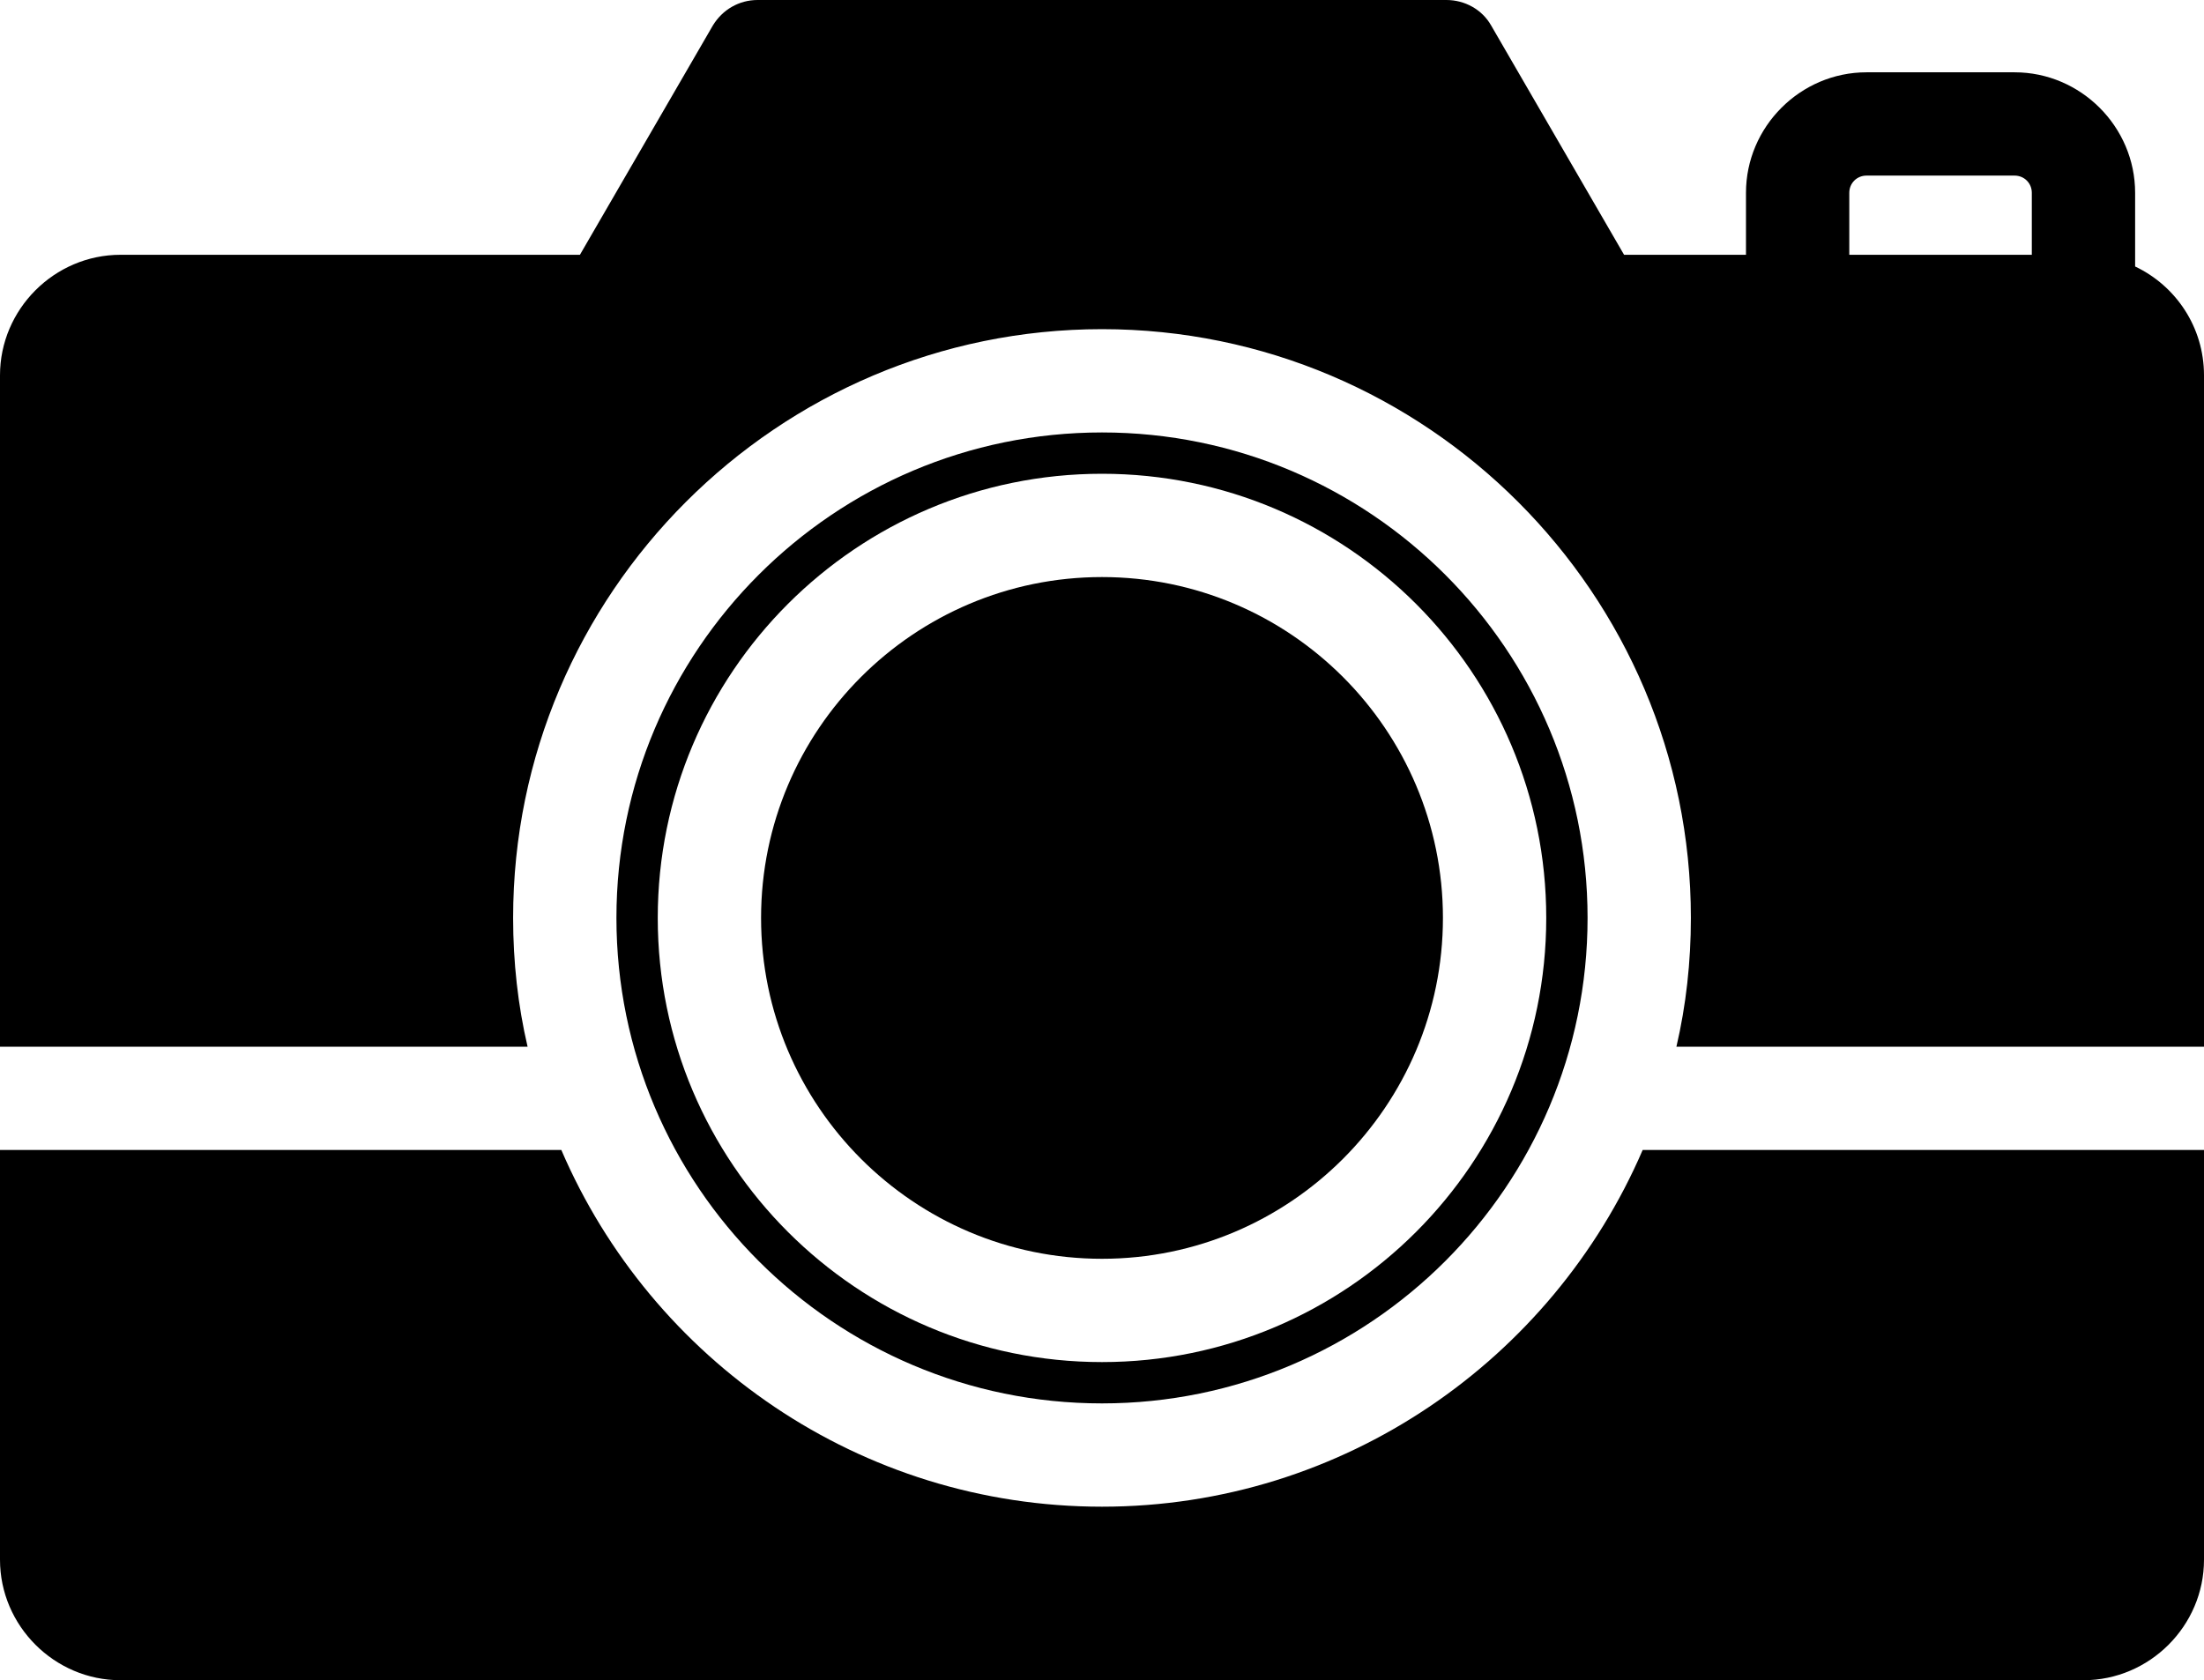
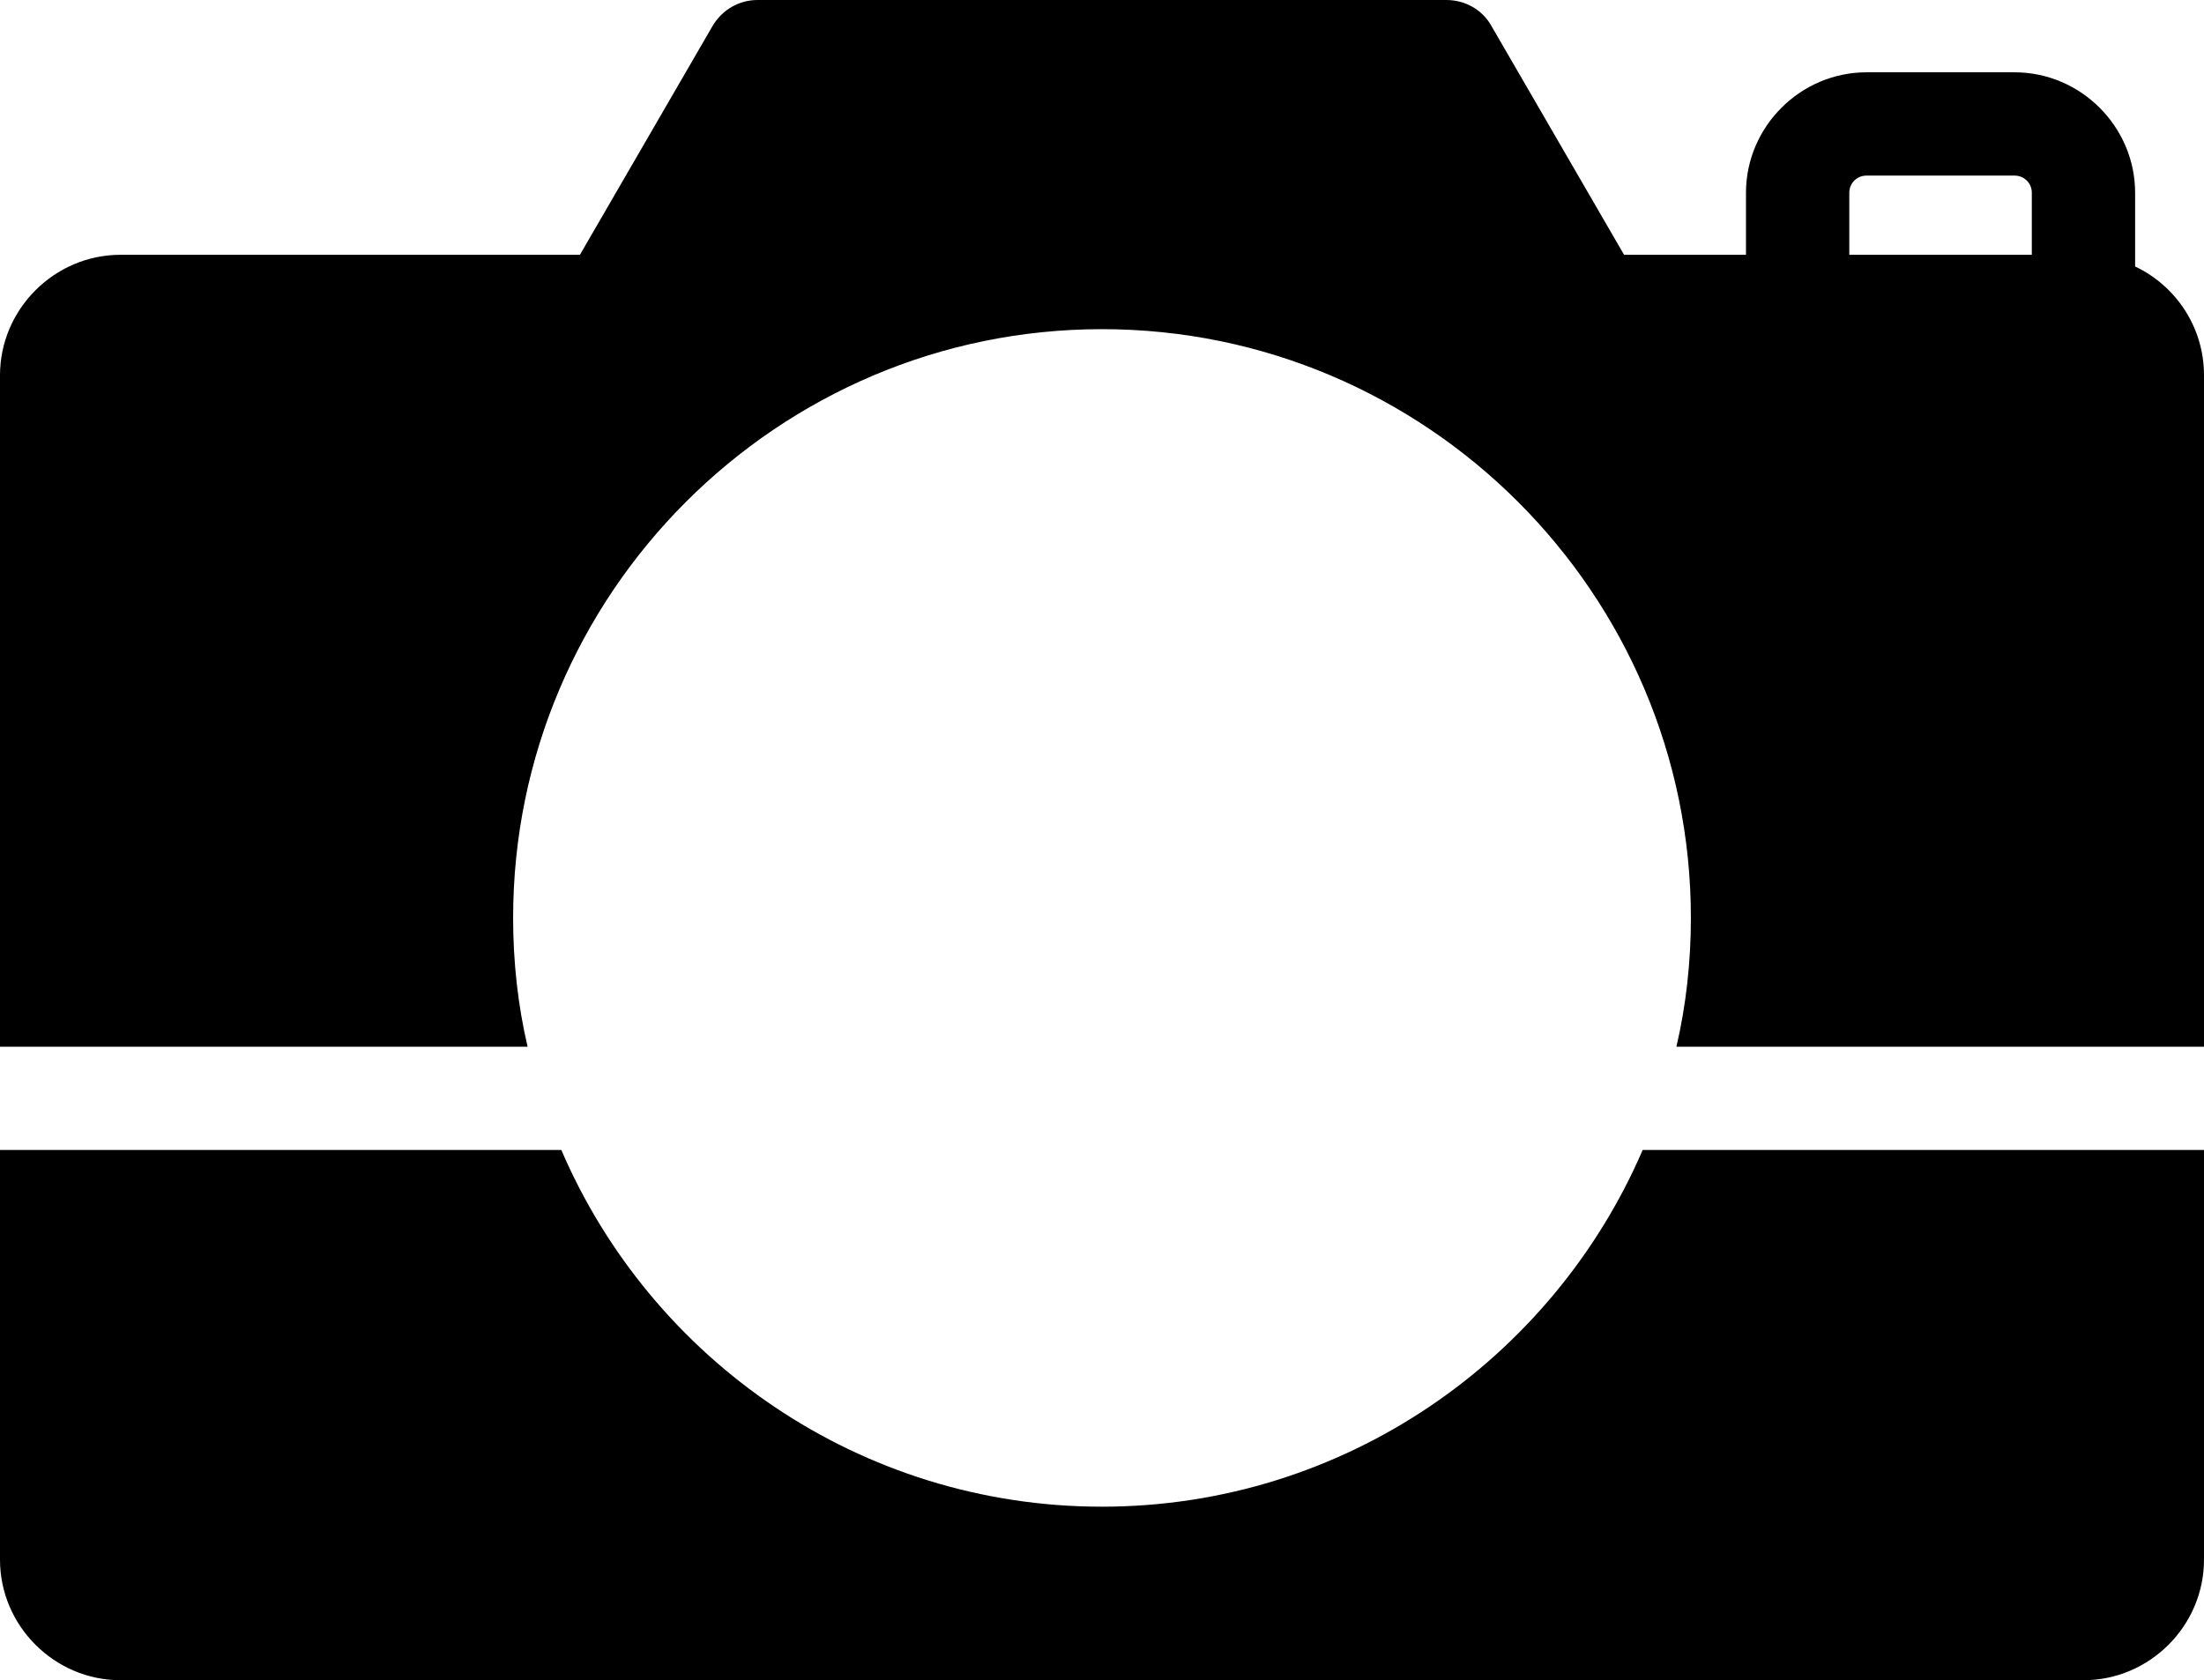
<svg xmlns="http://www.w3.org/2000/svg" height="244.0" preserveAspectRatio="xMidYMid meet" version="1.0" viewBox="96.0 115.5 320.0 244.0" width="320.0" zoomAndPan="magnify">
  <g id="change1_1">
-     <path d="M406,154.2v-10.7c0-9.6-7.9-17.5-17.5-17.5H367c-9.6,0-17.5,7.9-17.5,17.5v9h-17.7l-19.3-33.3c-1.3-2.3-3.8-3.7-6.5-3.7 H206c-2.7,0-5.1,1.4-6.5,3.7l-19.3,33.3h-66.7c-9.6,0-17.5,7.9-17.5,17.5v97.5h76.6c-1.4-6-2.1-12.3-2.1-18.7 c0-47.1,38.4-85.5,85.5-85.5s85.5,38.4,85.5,85.5c0,6.4-0.7,12.7-2.1,18.7H416V170C416,163,411.9,157,406,154.2z M364.5,143.5 c0-1.4,1.1-2.5,2.5-2.5h21.5c1.4,0,2.5,1.1,2.5,2.5v9h-26.5V143.5z" />
+     <path d="M406,154.2v-10.7c0-9.6-7.9-17.5-17.5-17.5H367c-9.6,0-17.5,7.9-17.5,17.5v9h-17.7l-19.3-33.3c-1.3-2.3-3.8-3.7-6.5-3.7 H206c-2.7,0-5.1,1.4-6.5,3.7l-19.3,33.3h-66.7c-9.6,0-17.5,7.9-17.5,17.5v97.5h76.6c-1.4-6-2.1-12.3-2.1-18.7 c0-47.1,38.4-85.5,85.5-85.5s85.5,38.4,85.5,85.5c0,6.4-0.7,12.7-2.1,18.7H416V170C416,163,411.9,157,406,154.2M364.5,143.5 c0-1.4,1.1-2.5,2.5-2.5h21.5c1.4,0,2.5,1.1,2.5,2.5v9h-26.5V143.5z" />
    <path d="M334.5,282.5c-13.1,30.4-43.4,51.8-78.5,51.8s-65.4-21.3-78.5-51.8H96V342c0,9.6,7.9,17.5,17.5,17.5h285 c9.6,0,17.5-7.9,17.5-17.5v-59.5H334.5z" />
-     <path d="M256,298.3c27.3,0,49.5-22.2,49.5-49.5s-22.2-49.5-49.5-49.5s-49.5,22.2-49.5,49.5S228.7,298.3,256,298.3z" />
-     <path d="M256,319.3c38.9,0,70.5-31.6,70.5-70.5s-31.6-70.5-70.5-70.5s-70.5,31.6-70.5,70.5S217.1,319.3,256,319.3z M256,184.3 c35.6,0,64.5,28.9,64.5,64.5s-28.9,64.5-64.5,64.5s-64.5-28.9-64.5-64.5S220.4,184.3,256,184.3z" />
  </g>
</svg>